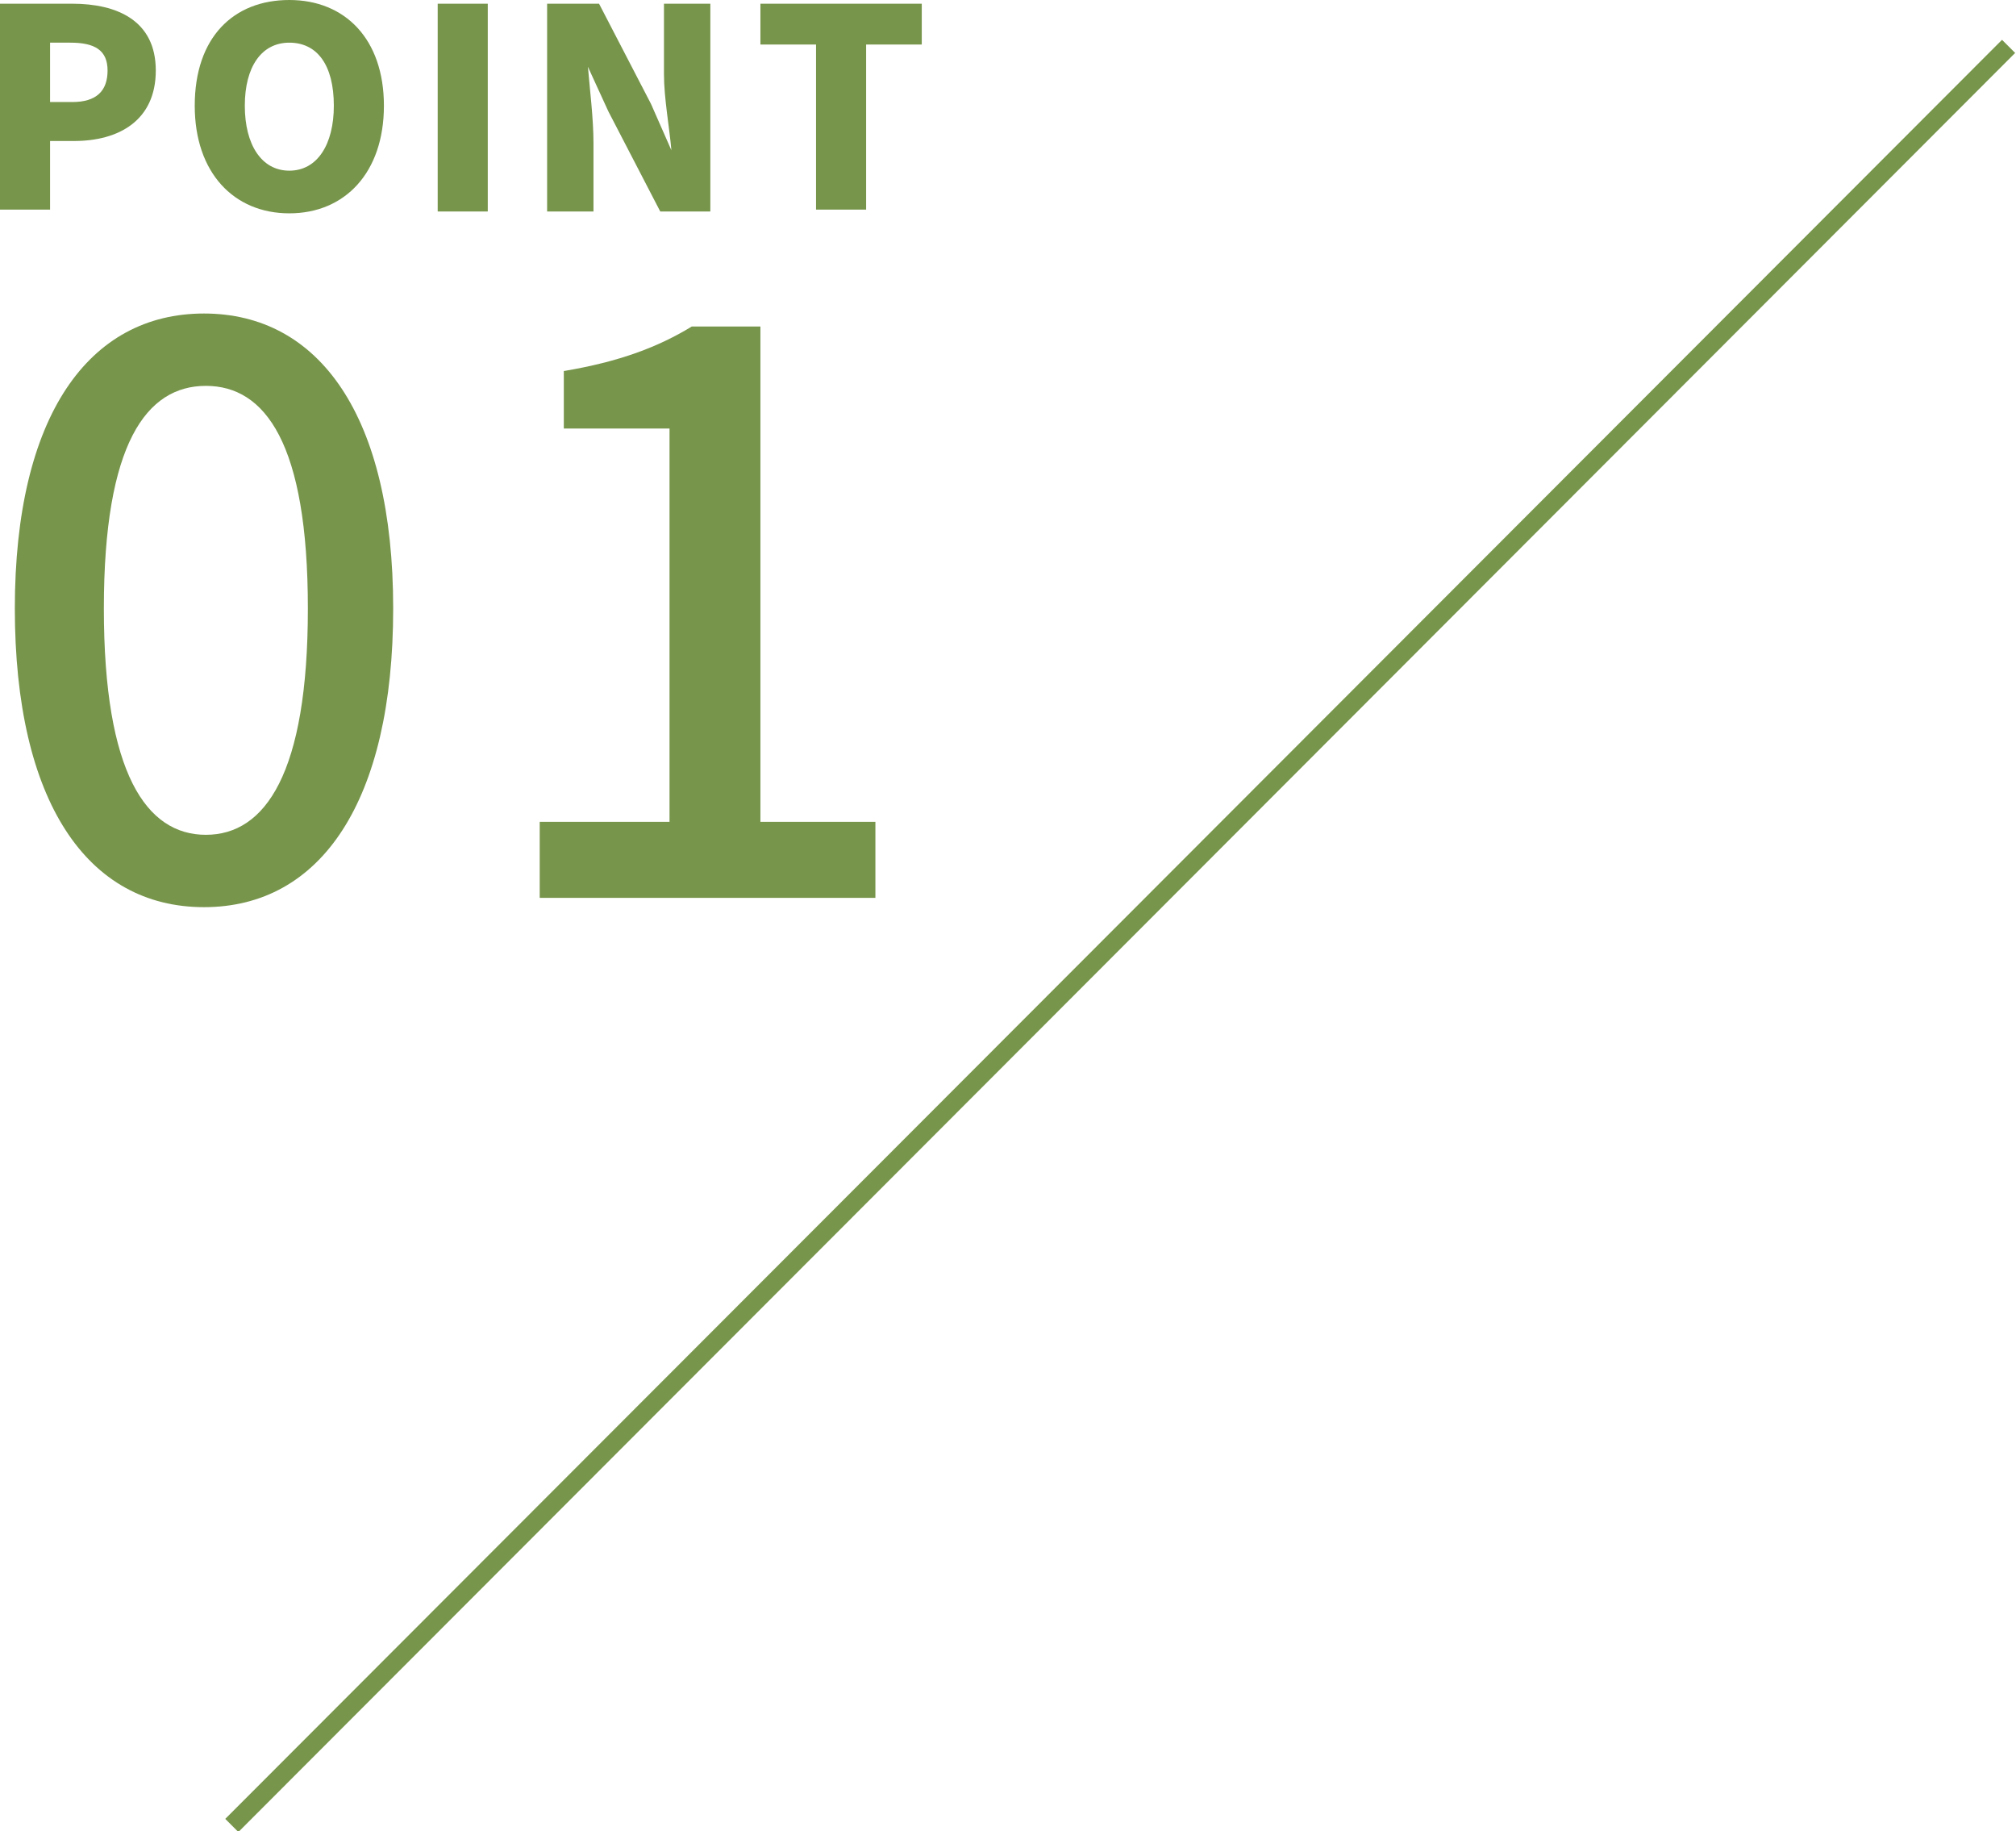
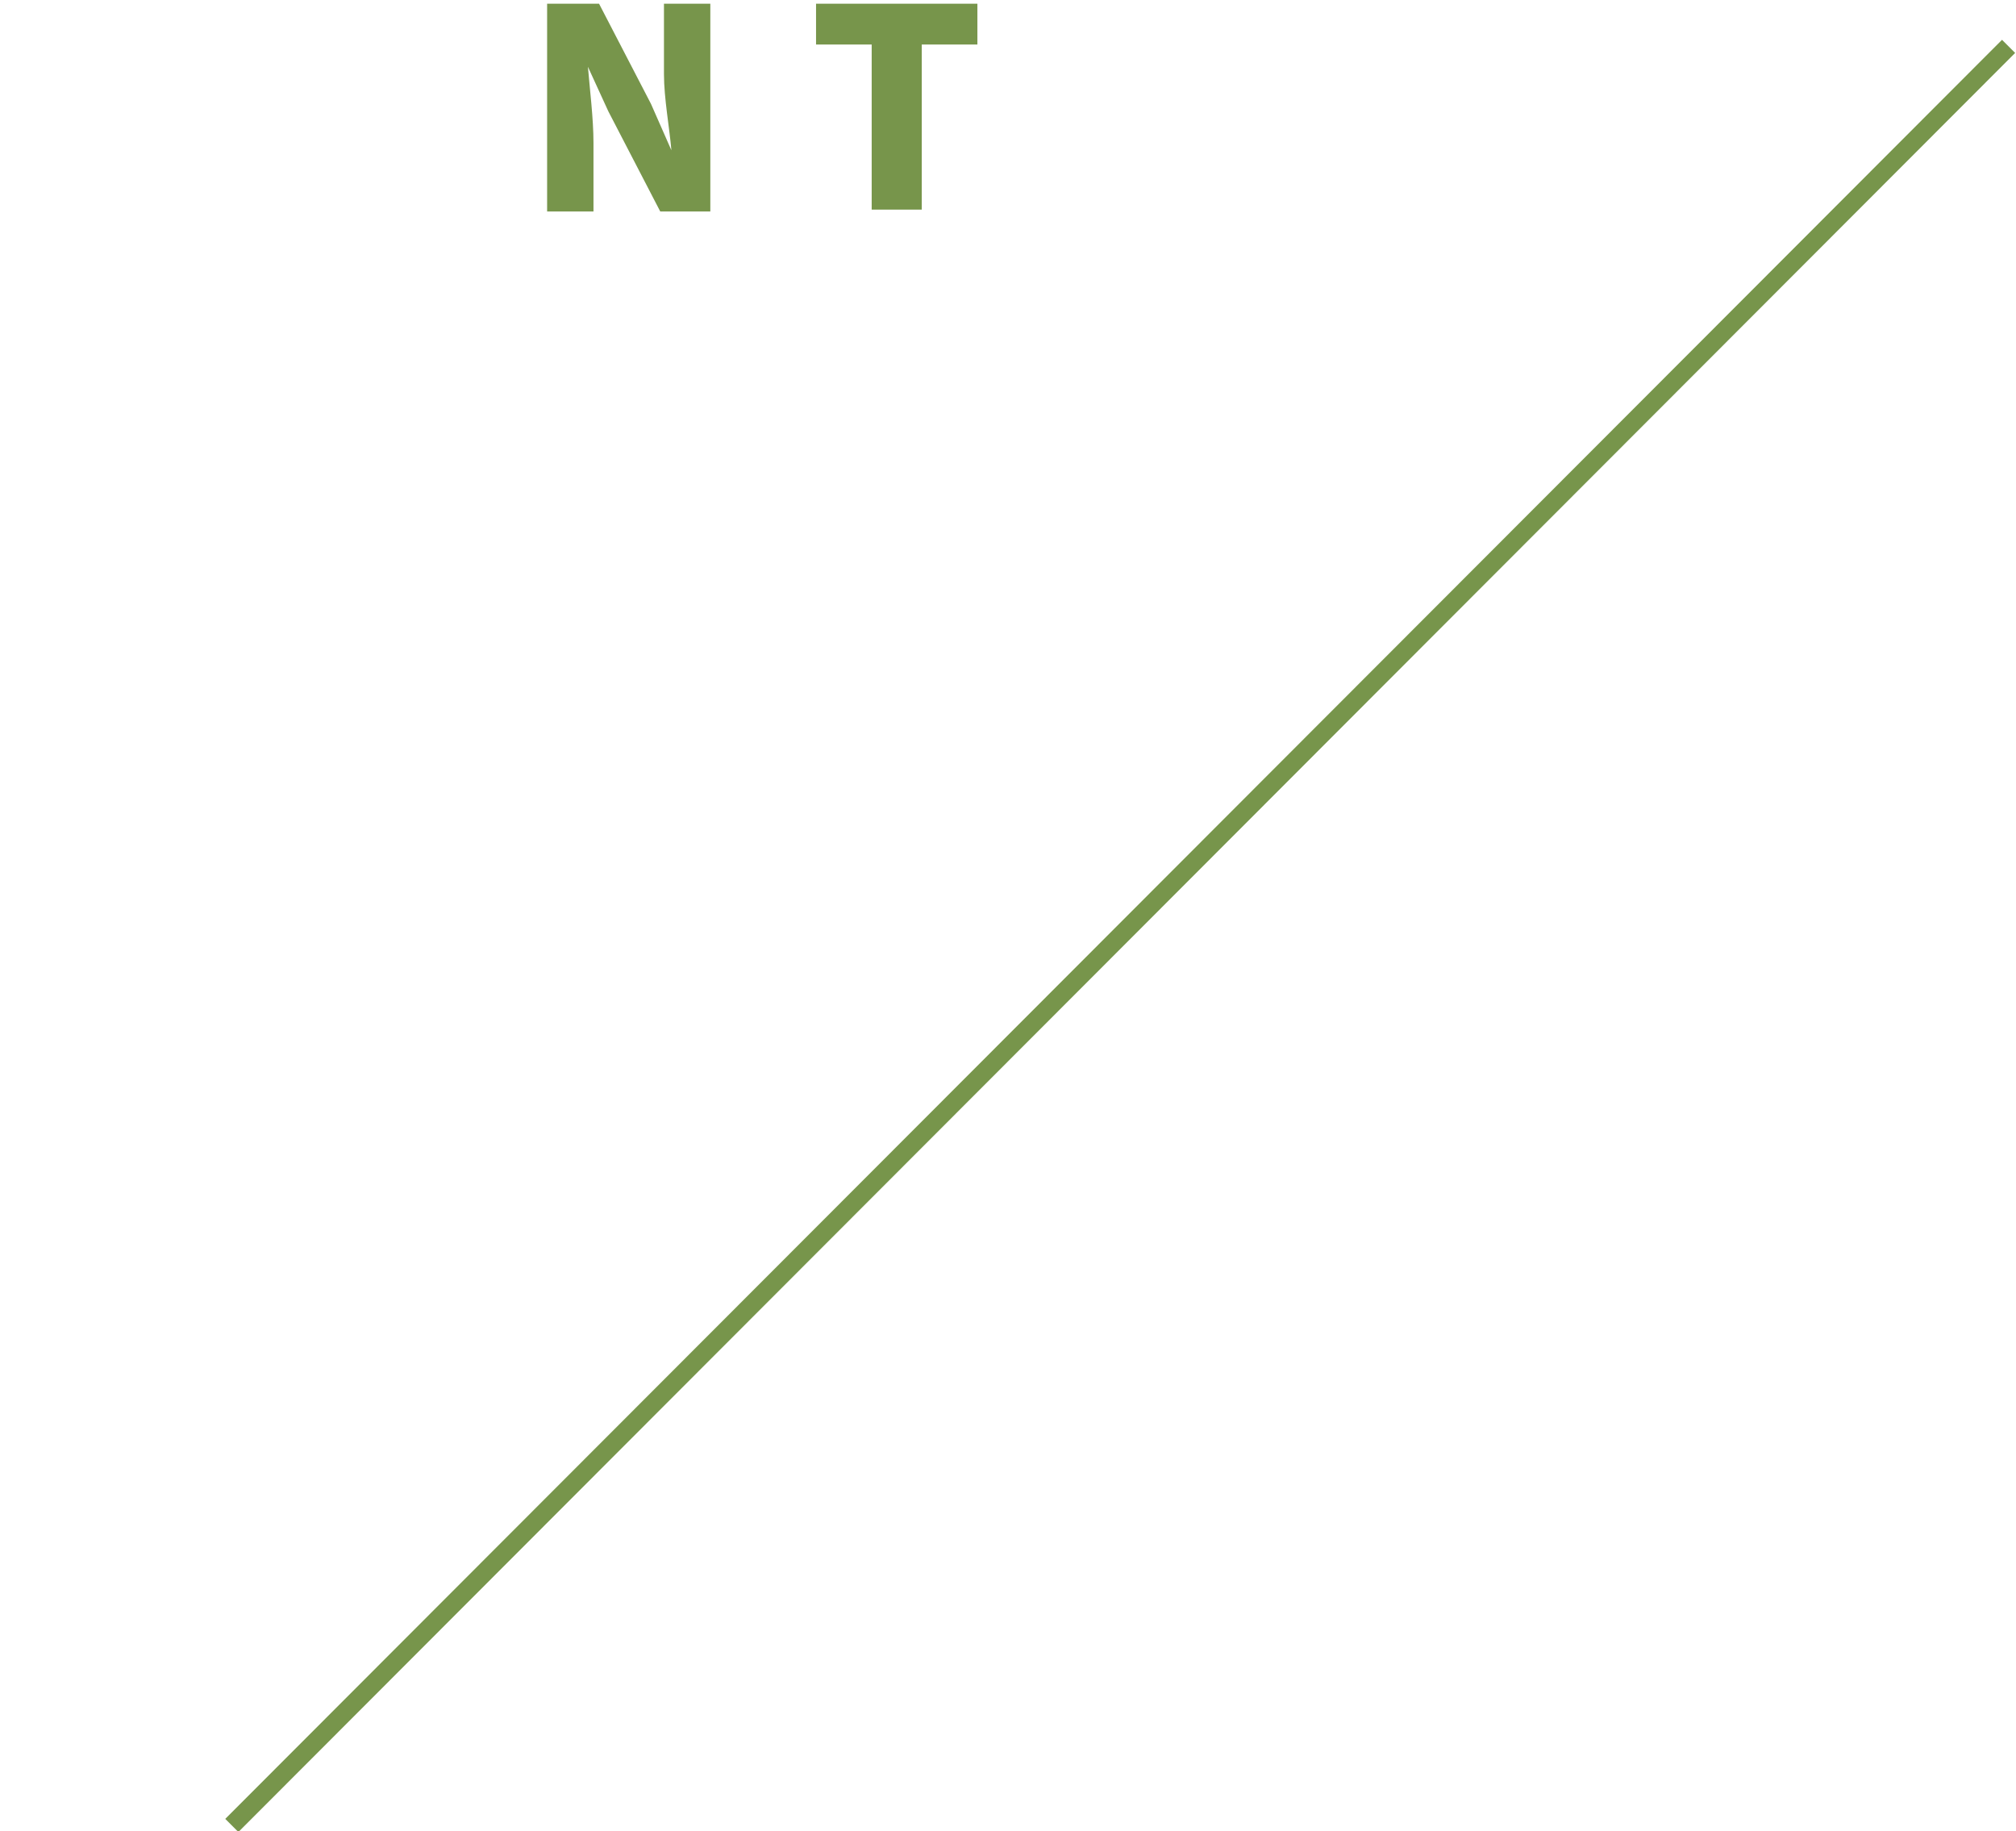
<svg xmlns="http://www.w3.org/2000/svg" width="108.7" height="98.7" version="1.1" viewBox="0 0 108.7 98.7">
  <defs>
    <style>
      .cls-1 {
        fill: none;
        stroke: #77954b;
        stroke-miterlimit: 10;
      }

      .cls-2 {
        fill: #77954b;
      }
    </style>
  </defs>
  <g>
    <g id="_レイヤー_1" data-name="レイヤー_1">
      <g>
        <g>
-           <path class="cls-2" d="M0,.2h3.9c2.4,0,4.5.9,4.5,3.6s-2,3.8-4.4,3.8h-1.3v3.7H0V.2ZM3.9,5.5c1.3,0,1.9-.6,1.9-1.7s-.7-1.5-2-1.5h-1.1v3.2h1.2Z" />
-           <path class="cls-2" d="M10.5,5.7c0-3.7,2.1-5.7,5.1-5.7s5.1,2.1,5.1,5.7-2.1,5.8-5.1,5.8-5.1-2.2-5.1-5.8ZM18,5.7c0-2.2-.9-3.4-2.4-3.4s-2.4,1.3-2.4,3.4.9,3.5,2.4,3.5,2.4-1.4,2.4-3.5Z" />
-           <path class="cls-2" d="M23.6.2h2.7v11.2h-2.7V.2Z" />
          <path class="cls-2" d="M29.6.2h2.7l2.8,5.4,1.1,2.5h0c-.1-1.2-.4-2.8-.4-4.1V.2h2.5v11.2h-2.7l-2.8-5.4-1.1-2.4h0c.1,1.2.3,2.8.3,4.1v3.7h-2.5V.2Z" />
-           <path class="cls-2" d="M44,2.4h-3V.2h8.7v2.2h-3v8.9h-2.7V2.4Z" />
+           <path class="cls-2" d="M44,2.4V.2h8.7v2.2h-3v8.9h-2.7V2.4Z" />
        </g>
        <g>
-           <path class="cls-2" d="M.8,32.8c0-10.4,4-15.9,10.2-15.9s10.2,5.5,10.2,15.9-3.9,16.1-10.2,16.1S.8,43.2.8,32.8ZM16.6,32.8c0-8.9-2.3-12-5.5-12s-5.5,3.1-5.5,12,2.3,12.2,5.5,12.2,5.5-3.3,5.5-12.2Z" />
-           <path class="cls-2" d="M29.2,44.3h6.9v-21.2h-5.7v-3.1c3-.5,5.1-1.3,6.9-2.4h3.7v26.7h6.2v4.1h-18.1v-4.1Z" />
-         </g>
+           </g>
        <line class="cls-1" x1="108.3" y1="2.5" x2="12.5" y2="98.4" />
      </g>
    </g>
  </g>
</svg>